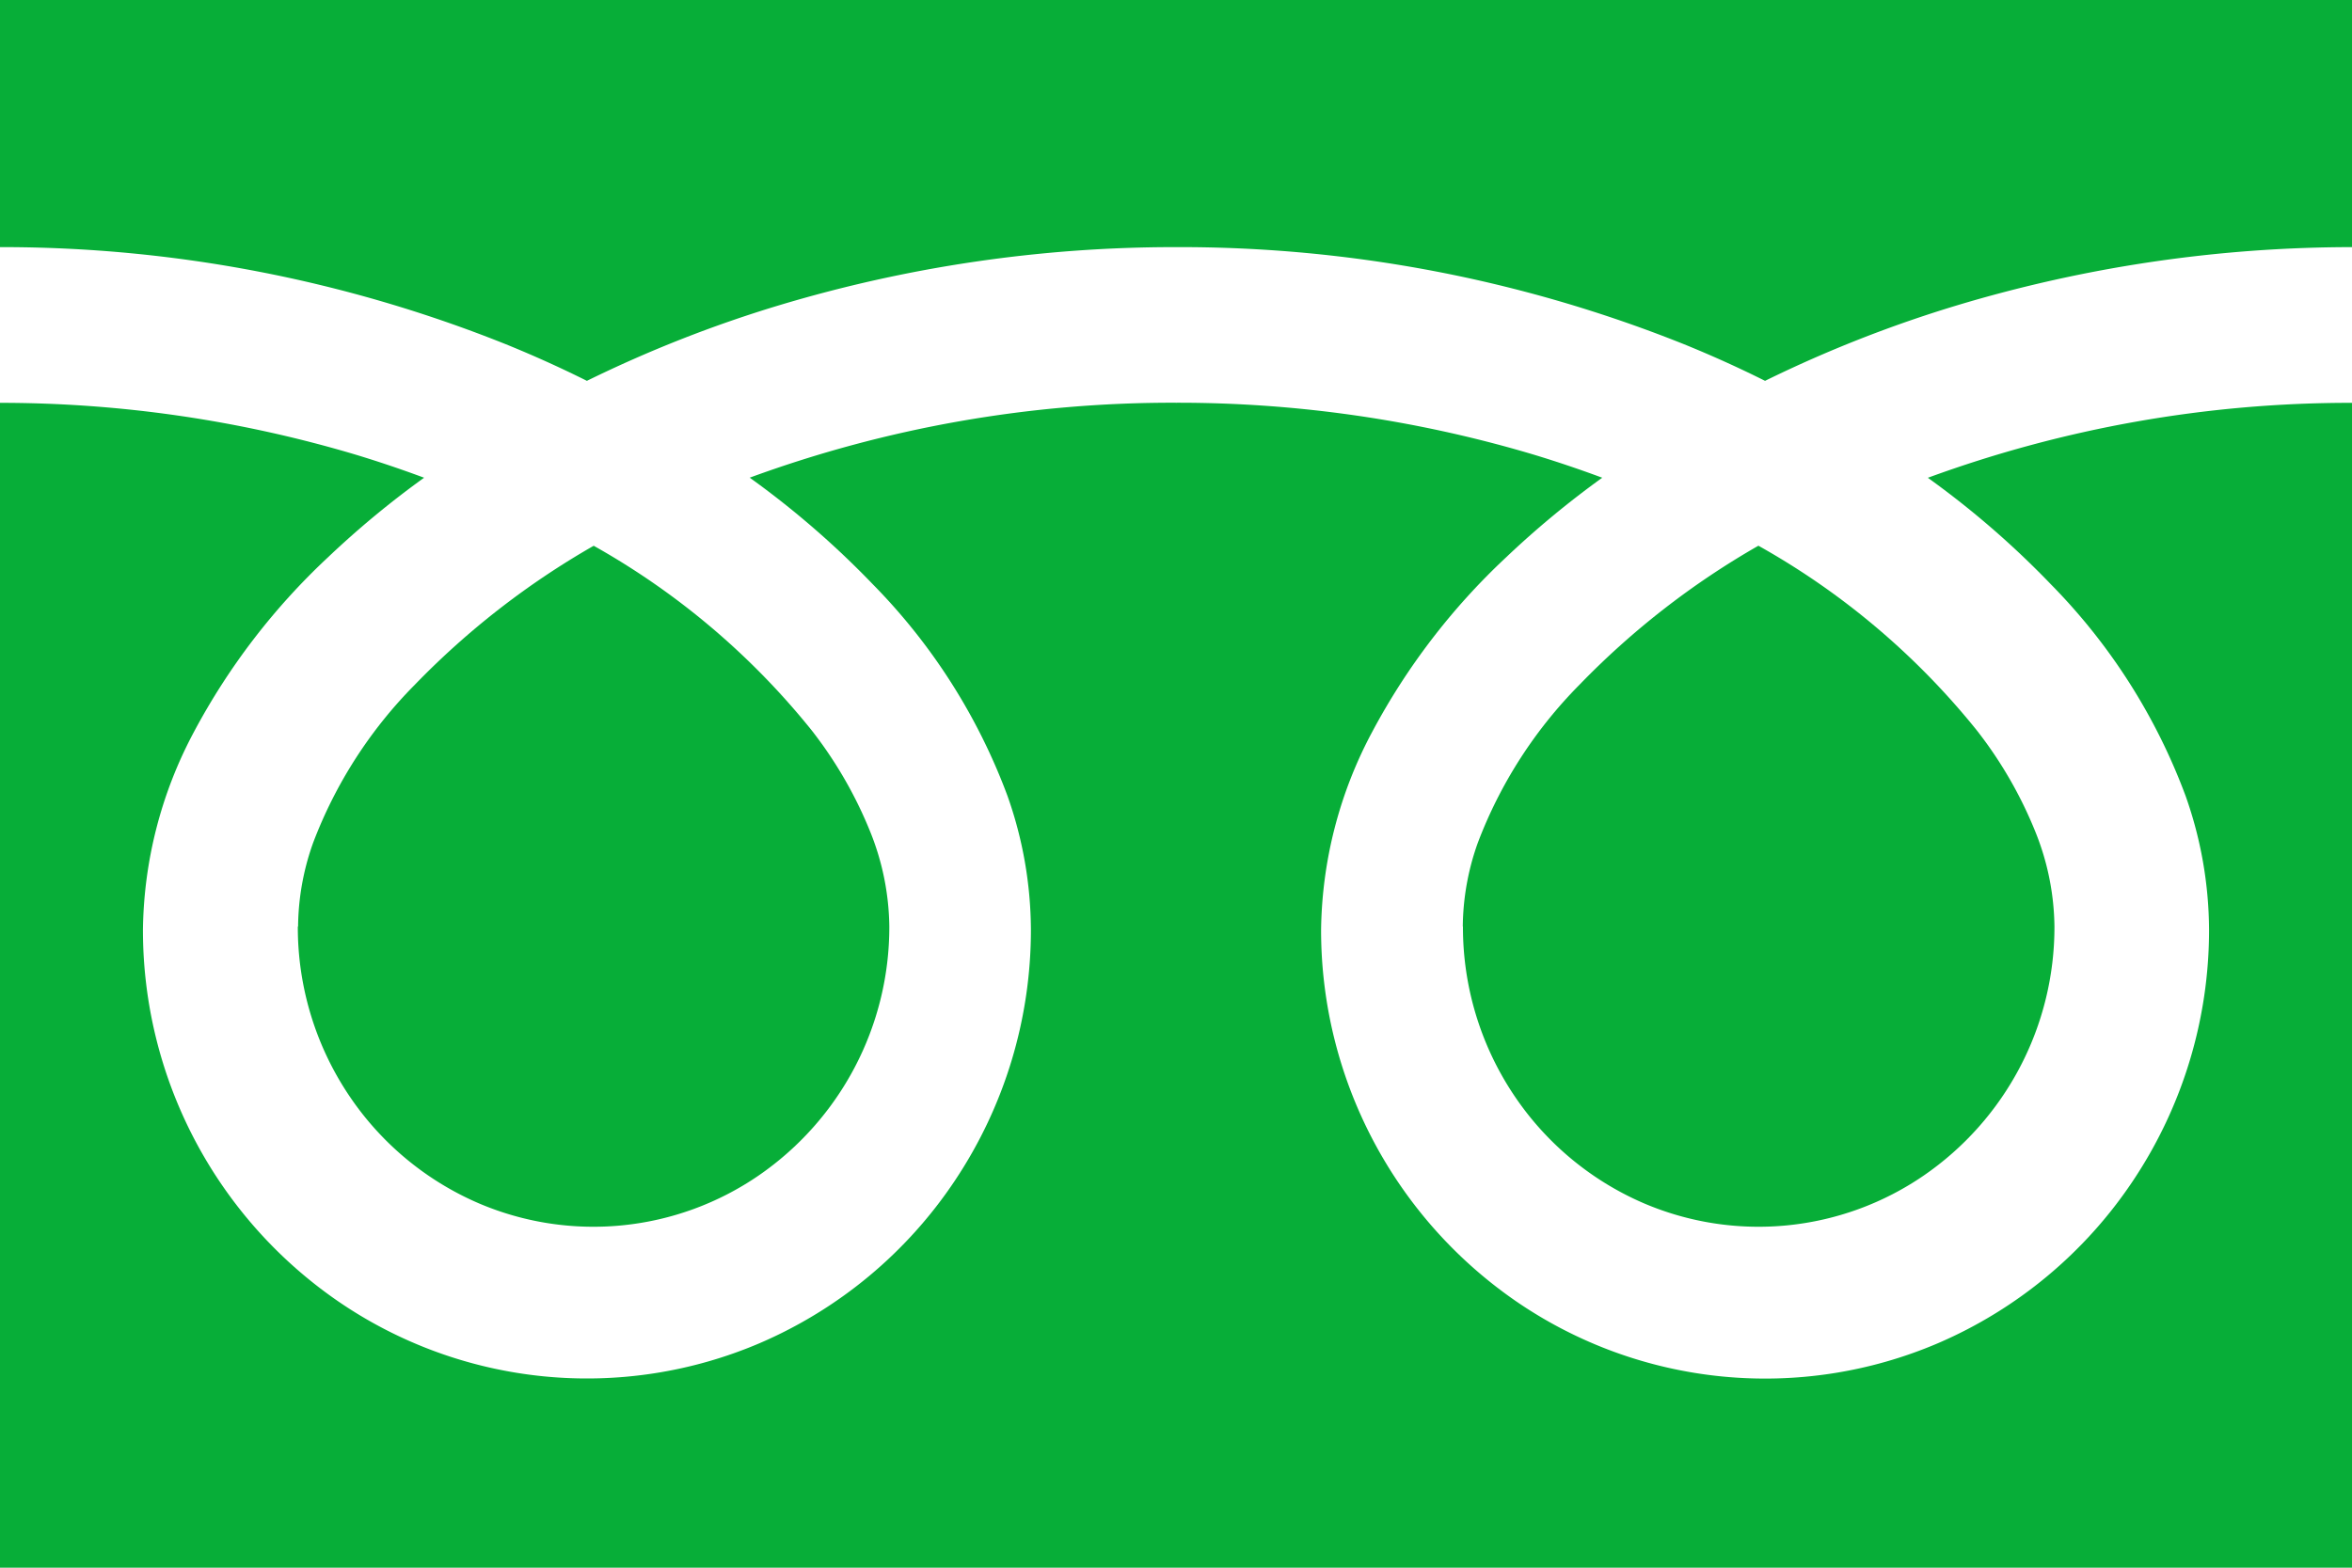
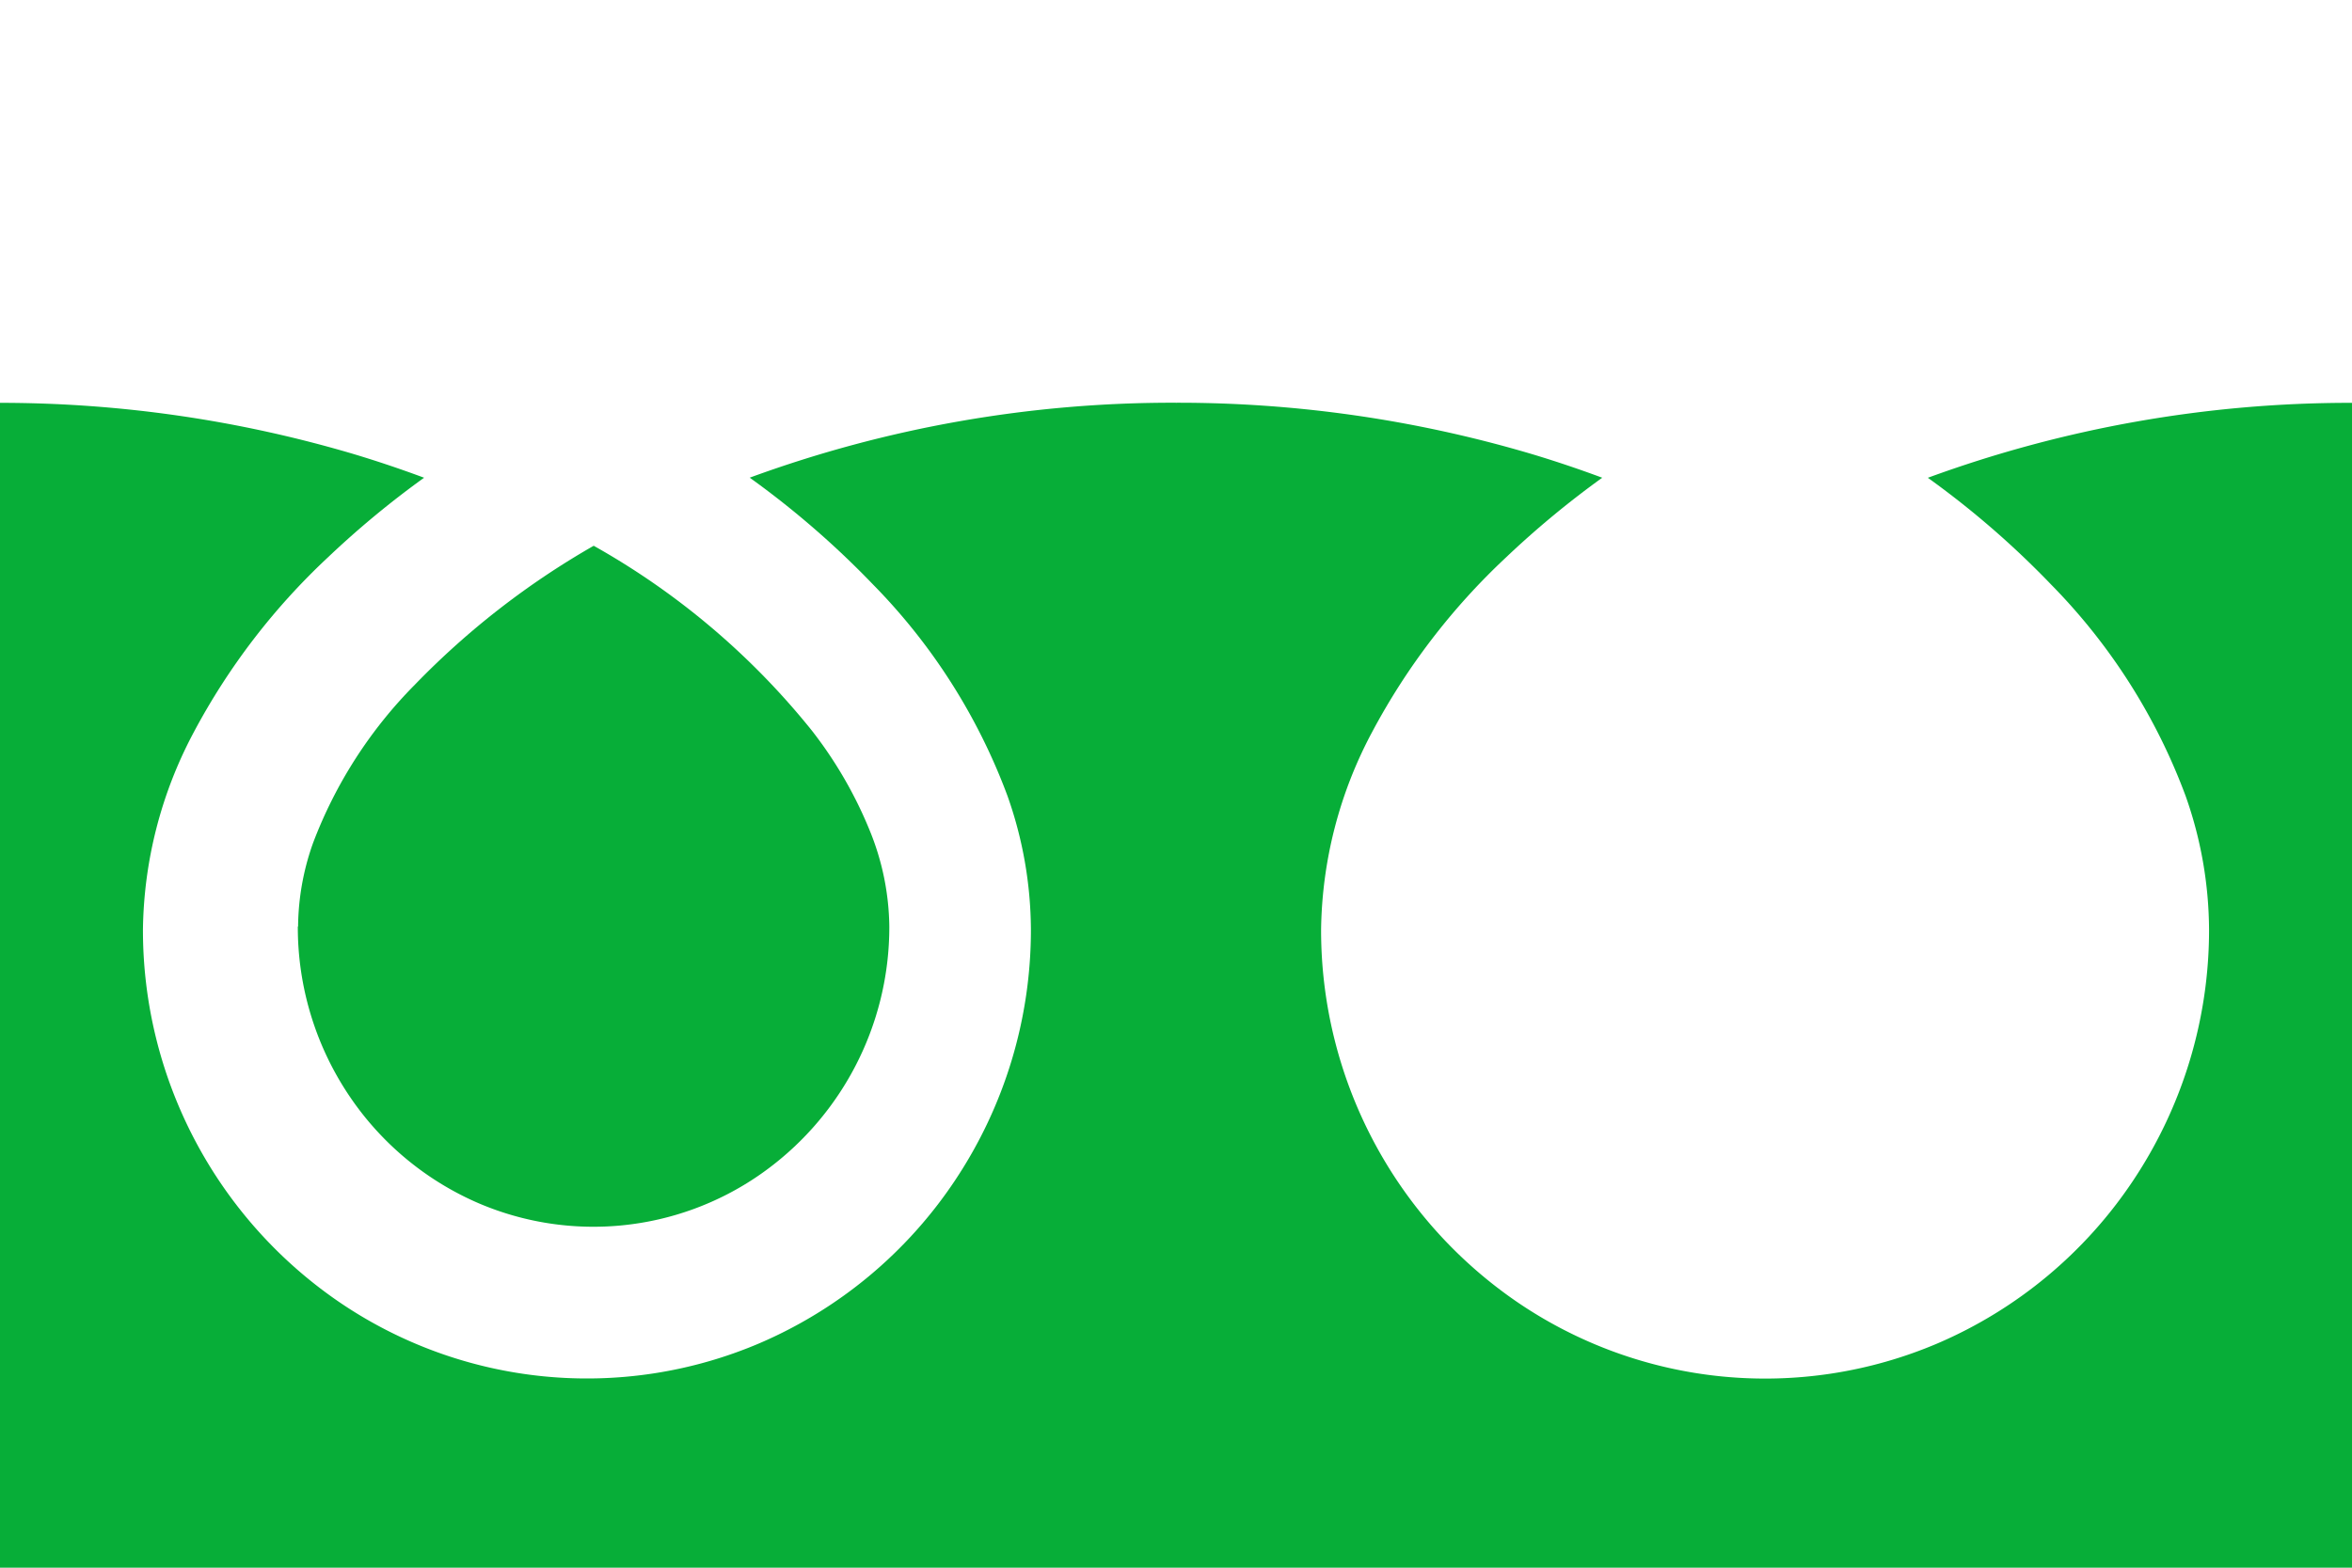
<svg xmlns="http://www.w3.org/2000/svg" width="45" height="30" viewBox="0 0 45 30">
  <g id="グループ_72" data-name="グループ 72" transform="translate(-1205 -32)">
-     <path id="パス_28" data-name="パス 28" d="M0,0V4.729A25.919,25.919,0,0,1,9.679,6.588q.8.325,1.55.7a24.167,24.167,0,0,1,3.664-1.442A26.276,26.276,0,0,1,22.5,4.729a25.922,25.922,0,0,1,9.721,1.859q.8.325,1.549.7a24.186,24.186,0,0,1,3.664-1.442A26.28,26.28,0,0,1,45,4.729V0Z" transform="translate(1205 32)" fill="#07ae38" />
-     <path id="パス_29" data-name="パス 29" d="M80.147,36.769a5.779,5.779,0,0,0,.965,3.212,5.7,5.7,0,0,0,2.49,2.083,5.585,5.585,0,0,0,5.362-.529,5.767,5.767,0,0,0,2.5-4.766,4.976,4.976,0,0,0-.363-1.807,8.007,8.007,0,0,0-1.125-1.949A14.362,14.362,0,0,0,85.8,29.483a15.407,15.407,0,0,0-3.422,2.659,8.651,8.651,0,0,0-1.948,3.03,4.87,4.87,0,0,0-.286,1.6" transform="translate(1152.843 12.96)" fill="#07ae38" />
    <path id="パス_30" data-name="パス 30" d="M39.246,24.824a11.441,11.441,0,0,1,2.571,4.044,7.747,7.747,0,0,1,.448,2.551,8.639,8.639,0,0,1-1.452,4.807,8.542,8.542,0,0,1-3.736,3.114,8.415,8.415,0,0,1-8.057-.794,8.622,8.622,0,0,1-3.744-7.128,8.233,8.233,0,0,1,.974-3.77A12.808,12.808,0,0,1,28.816,24.3a17.686,17.686,0,0,1,1.839-1.523c-.444-.165-.9-.319-1.368-.459a23.8,23.8,0,0,0-6.787-.976,23.473,23.473,0,0,0-8.156,1.434,17.1,17.1,0,0,1,2.361,2.046,11.45,11.45,0,0,1,2.571,4.044,7.747,7.747,0,0,1,.448,2.551,8.639,8.639,0,0,1-1.452,4.807,8.545,8.545,0,0,1-3.736,3.114,8.415,8.415,0,0,1-8.057-.794,8.62,8.62,0,0,1-3.744-7.128,8.236,8.236,0,0,1,.973-3.77A12.8,12.8,0,0,1,6.275,24.3a17.645,17.645,0,0,1,1.839-1.523c-.444-.165-.9-.319-1.368-.459A23.8,23.8,0,0,0,0,21.344V43.635H45V21.344a23.479,23.479,0,0,0-8.115,1.434,17.075,17.075,0,0,1,2.361,2.046" transform="translate(1205 18.365)" fill="#07ae38" />
    <path id="パス_31" data-name="パス 31" d="M16.029,36.769a5.779,5.779,0,0,0,.965,3.212,5.7,5.7,0,0,0,2.49,2.083,5.585,5.585,0,0,0,5.362-.529,5.77,5.77,0,0,0,2.5-4.766,4.99,4.99,0,0,0-.363-1.807,8.03,8.03,0,0,0-1.125-1.949,14.374,14.374,0,0,0-4.168-3.529,15.4,15.4,0,0,0-3.422,2.659,8.651,8.651,0,0,0-1.948,3.03,4.862,4.862,0,0,0-.286,1.6" transform="translate(1194.669 12.96)" fill="#07ae38" />
  </g>
</svg>